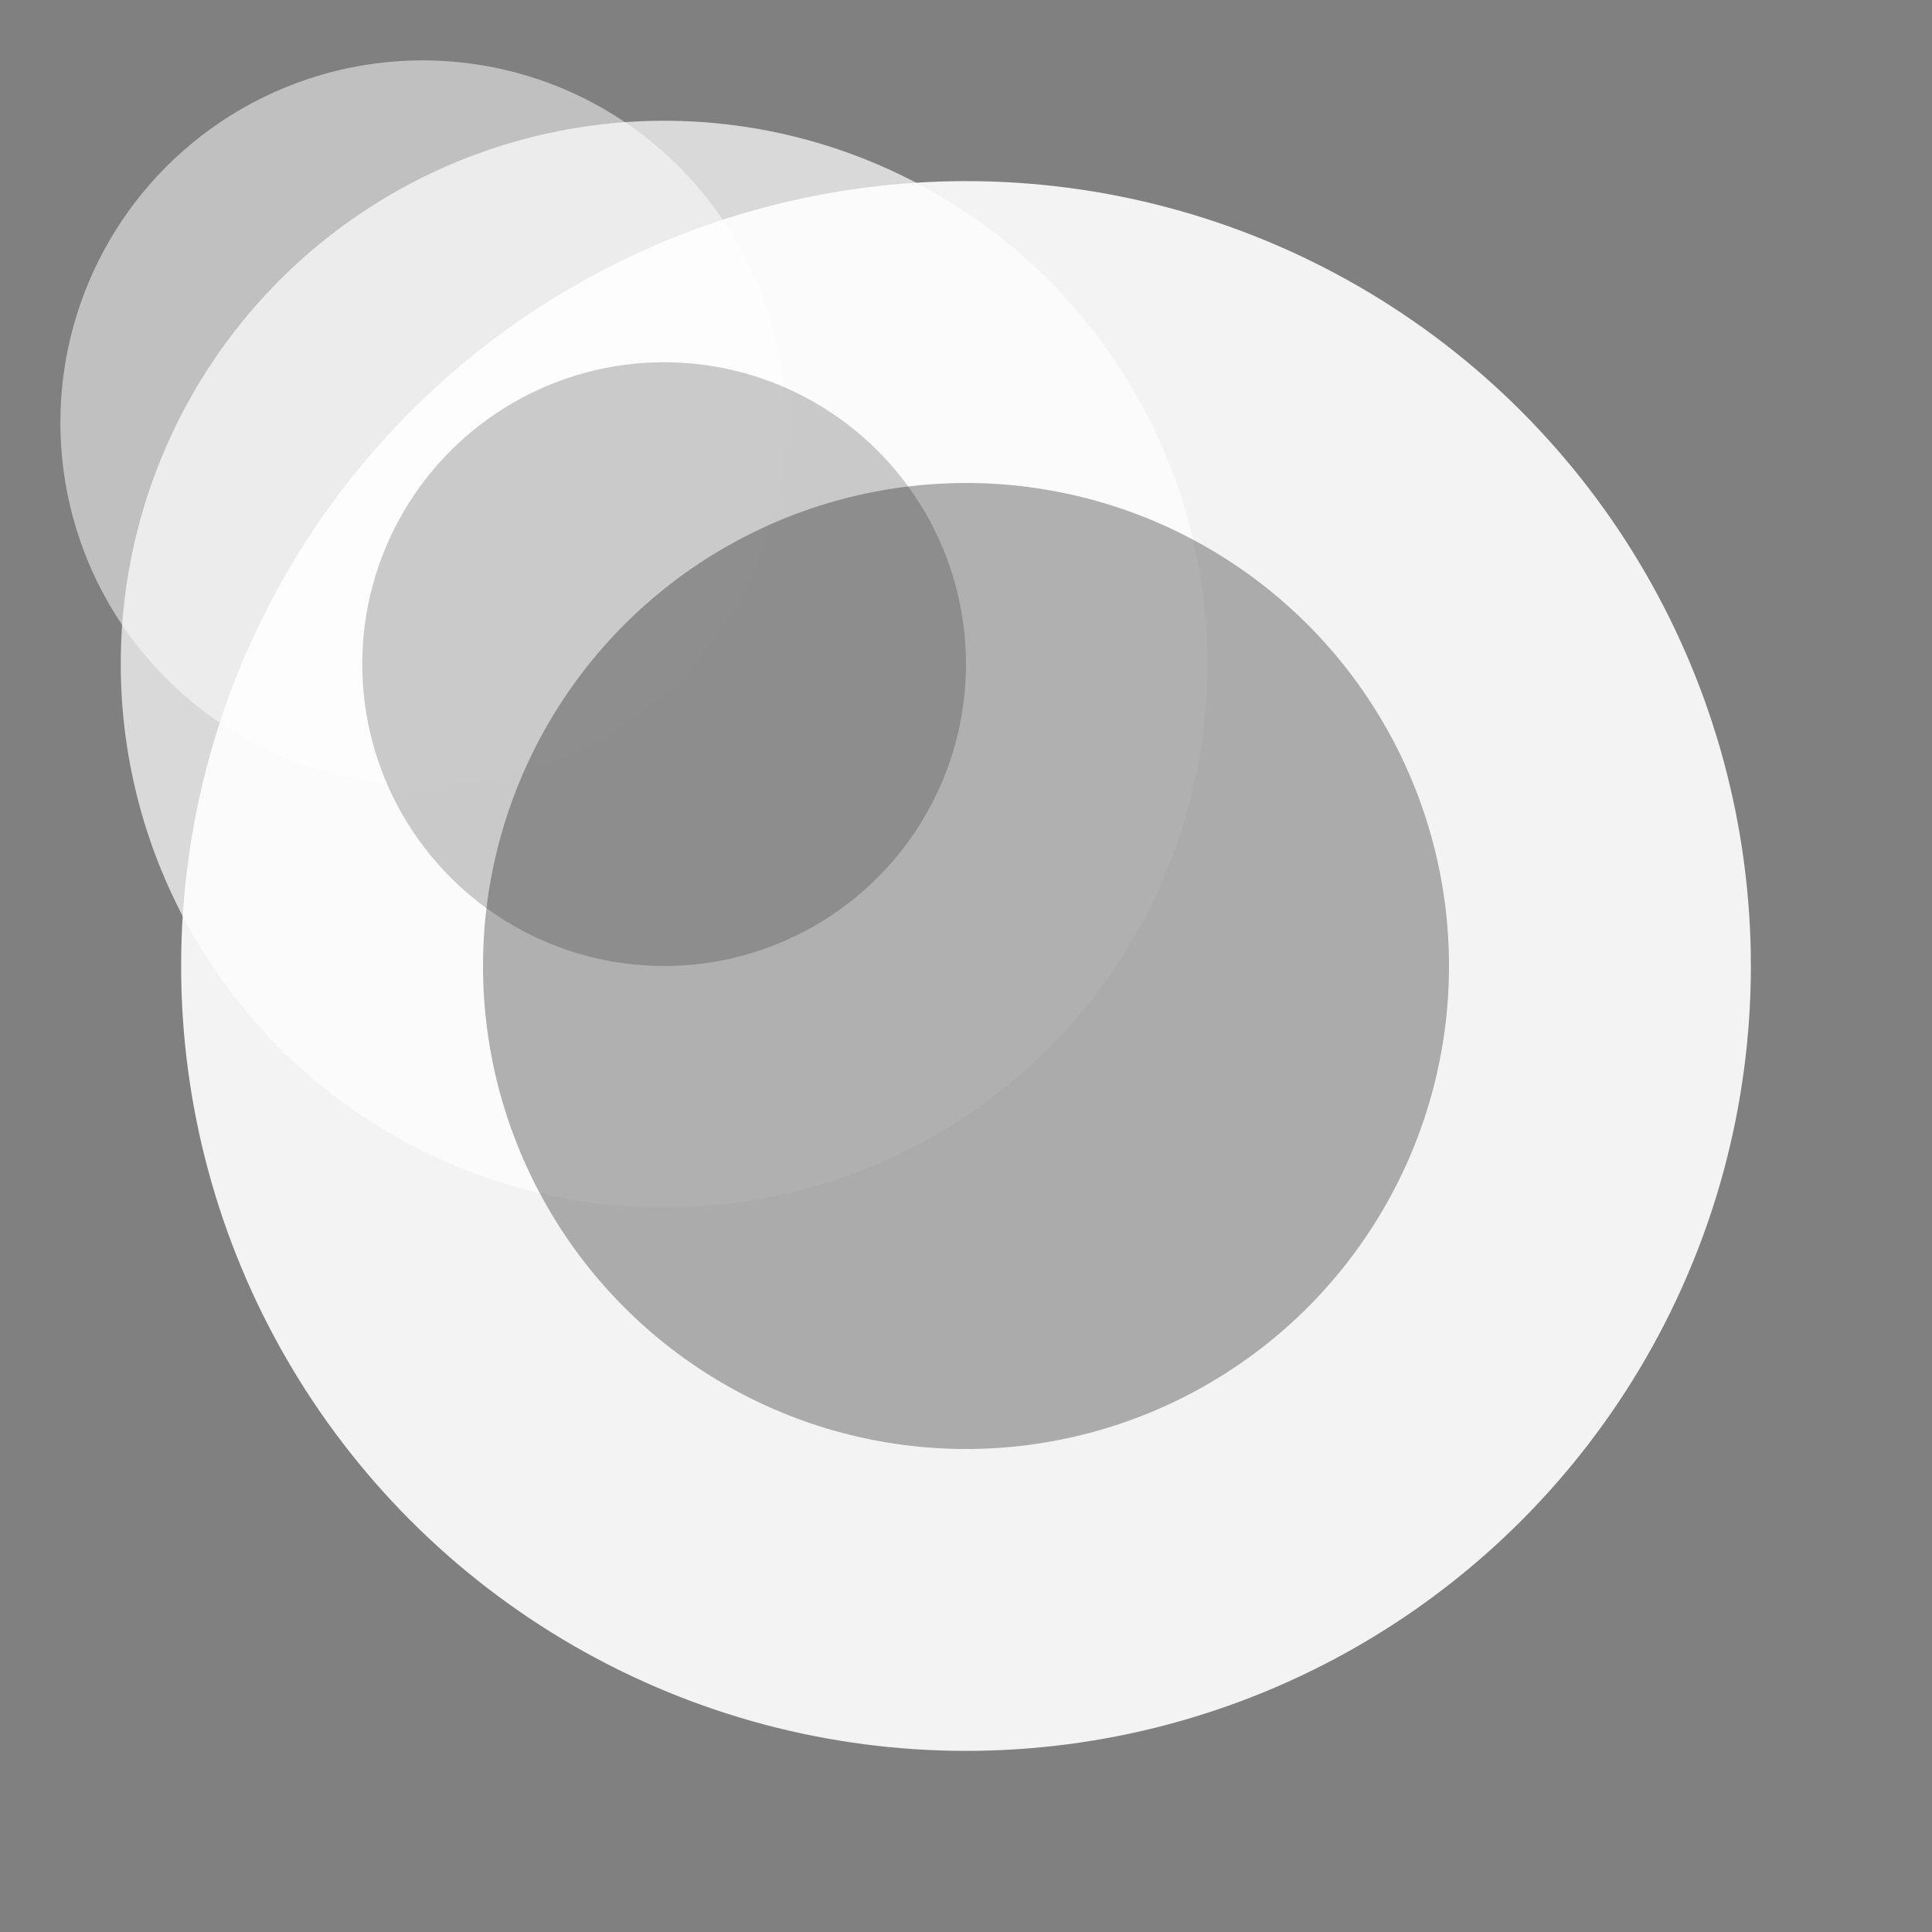
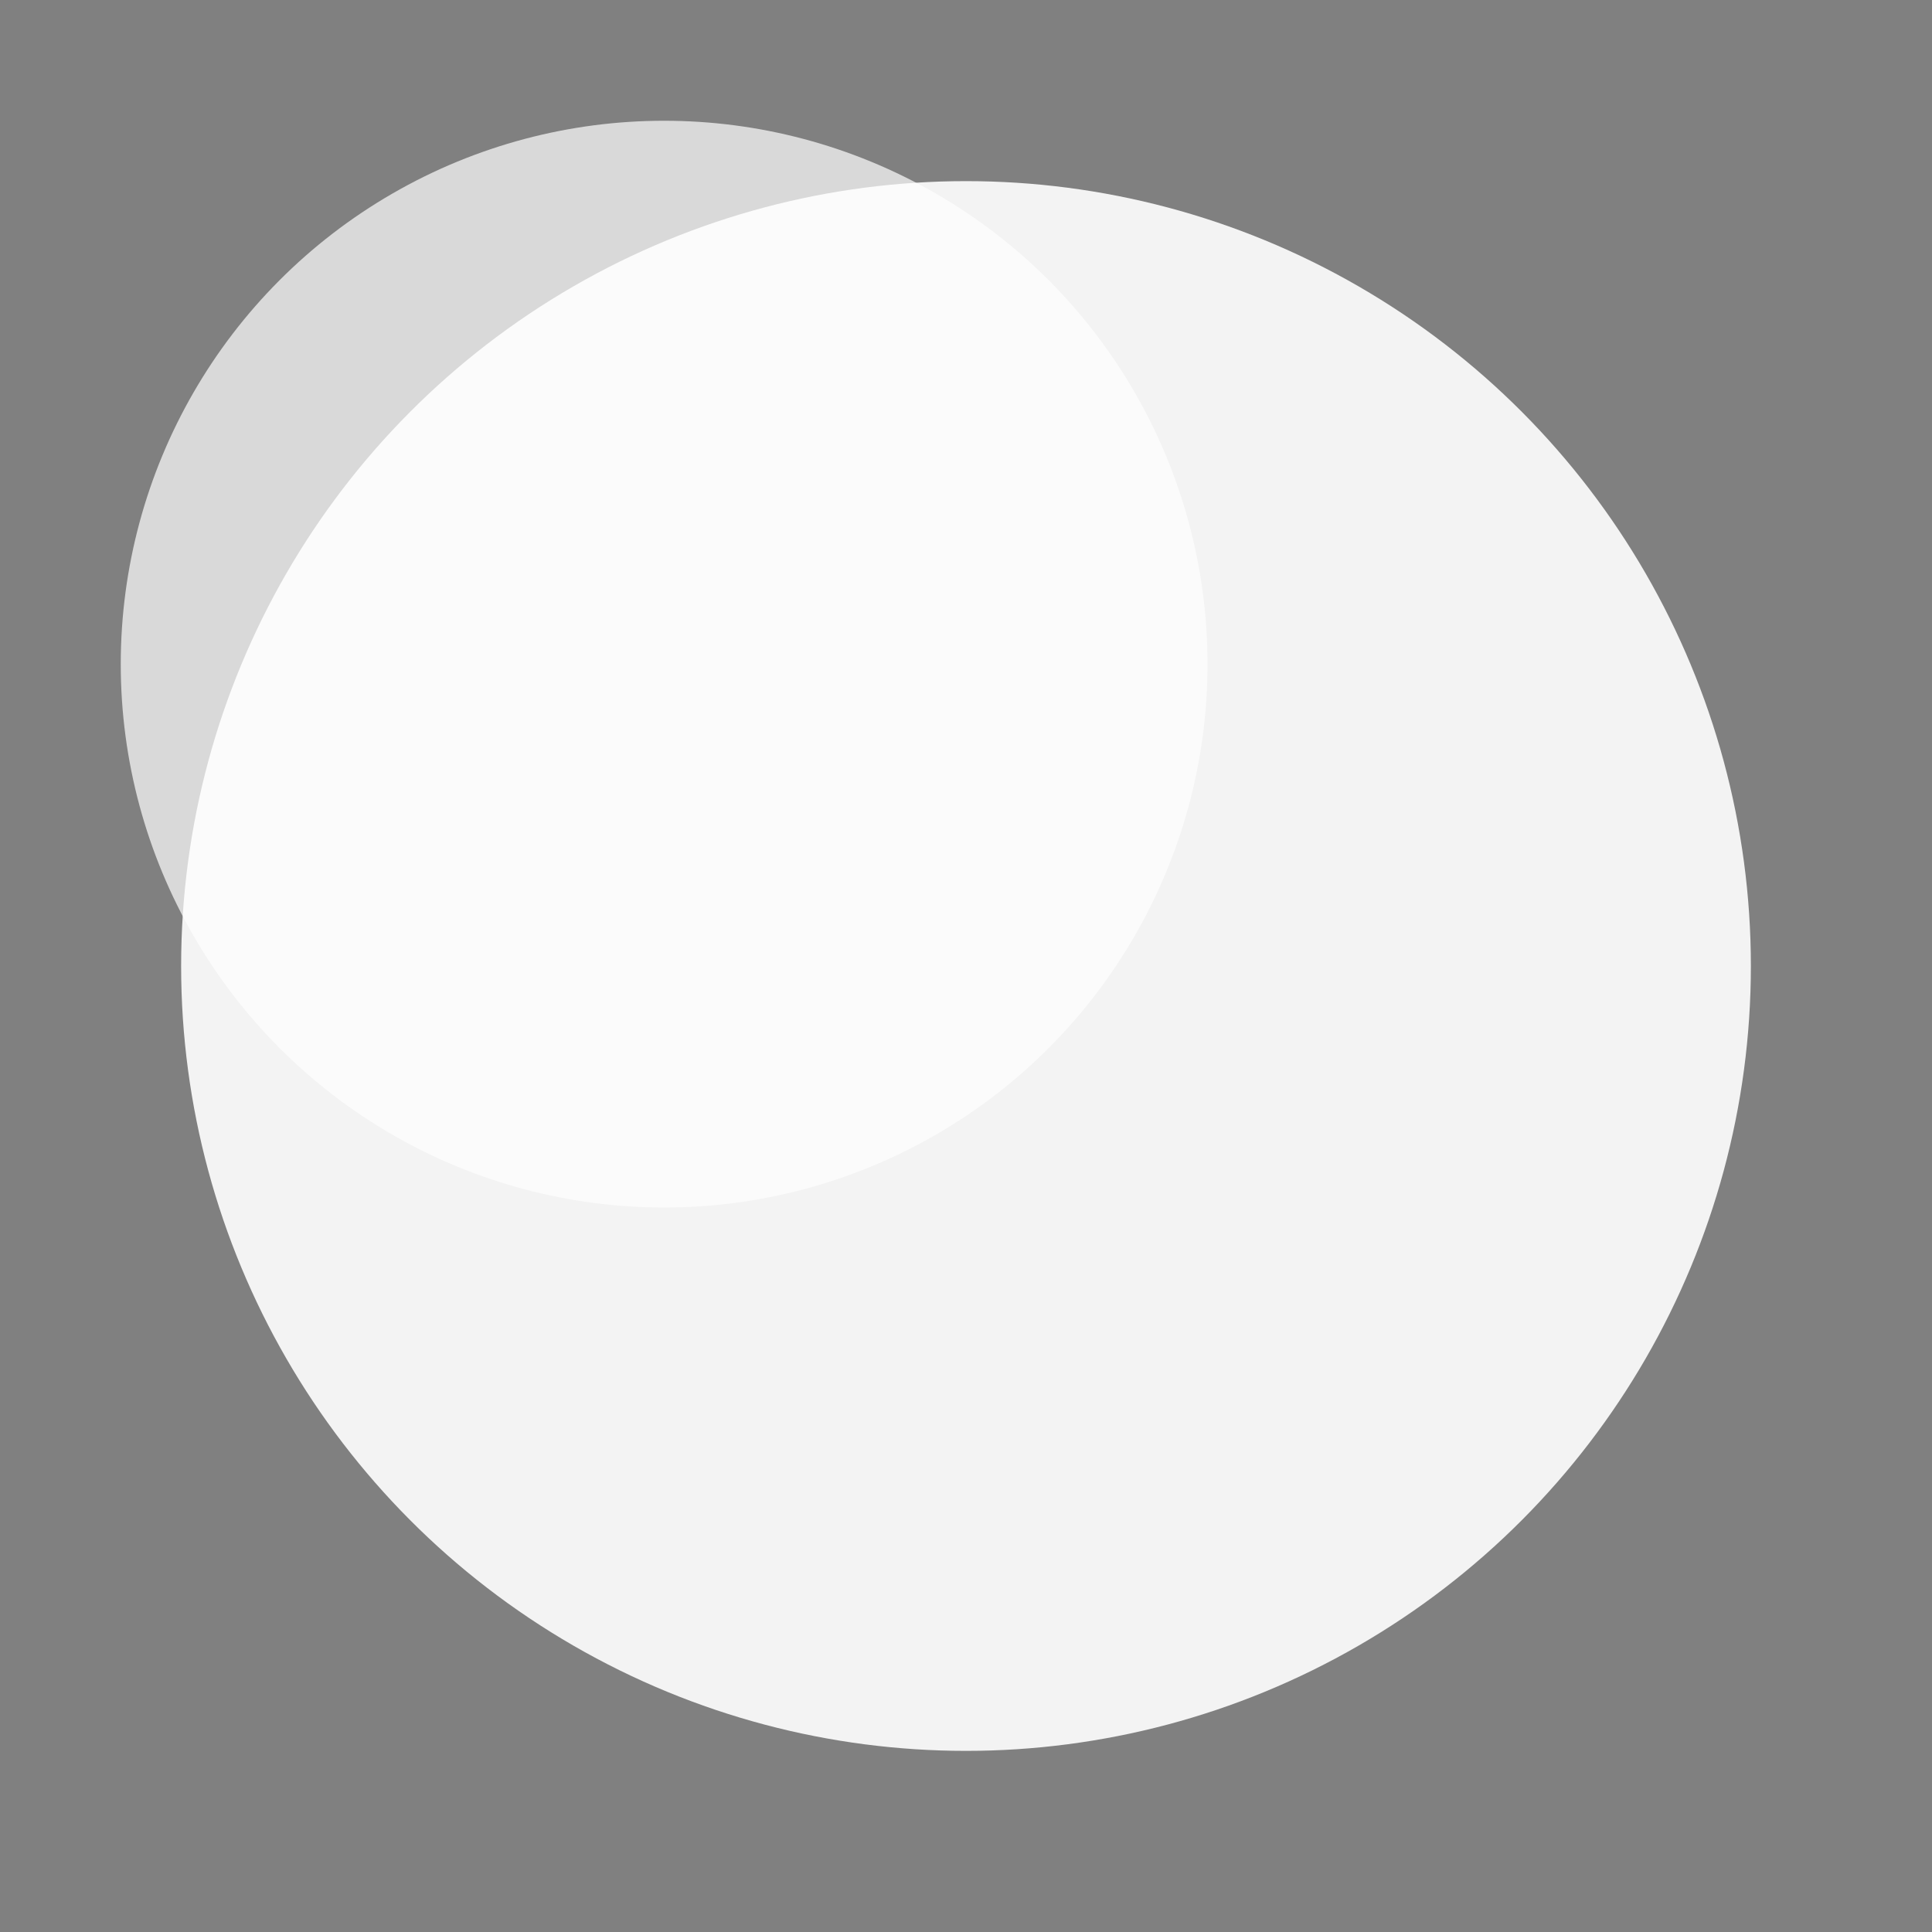
<svg xmlns="http://www.w3.org/2000/svg" viewBox="0 0 32 32">
  <rect x="0" y="0" width="32" height="32" fill="#808080" stroke="none" />
  <circle cx="16" cy="16" r="13" fill="#ffffff" opacity="0.9" />
  <circle cx="11" cy="11" r="9" fill="#ffffff" opacity="0.7" />
-   <circle cx="7" cy="7" r="6" fill="#ffffff" opacity="0.5" />
-   <circle cx="16" cy="16" r="8" fill="#000000" opacity="0.3" />
-   <circle cx="11" cy="11" r="5" fill="#000000" opacity="0.2" />
</svg>